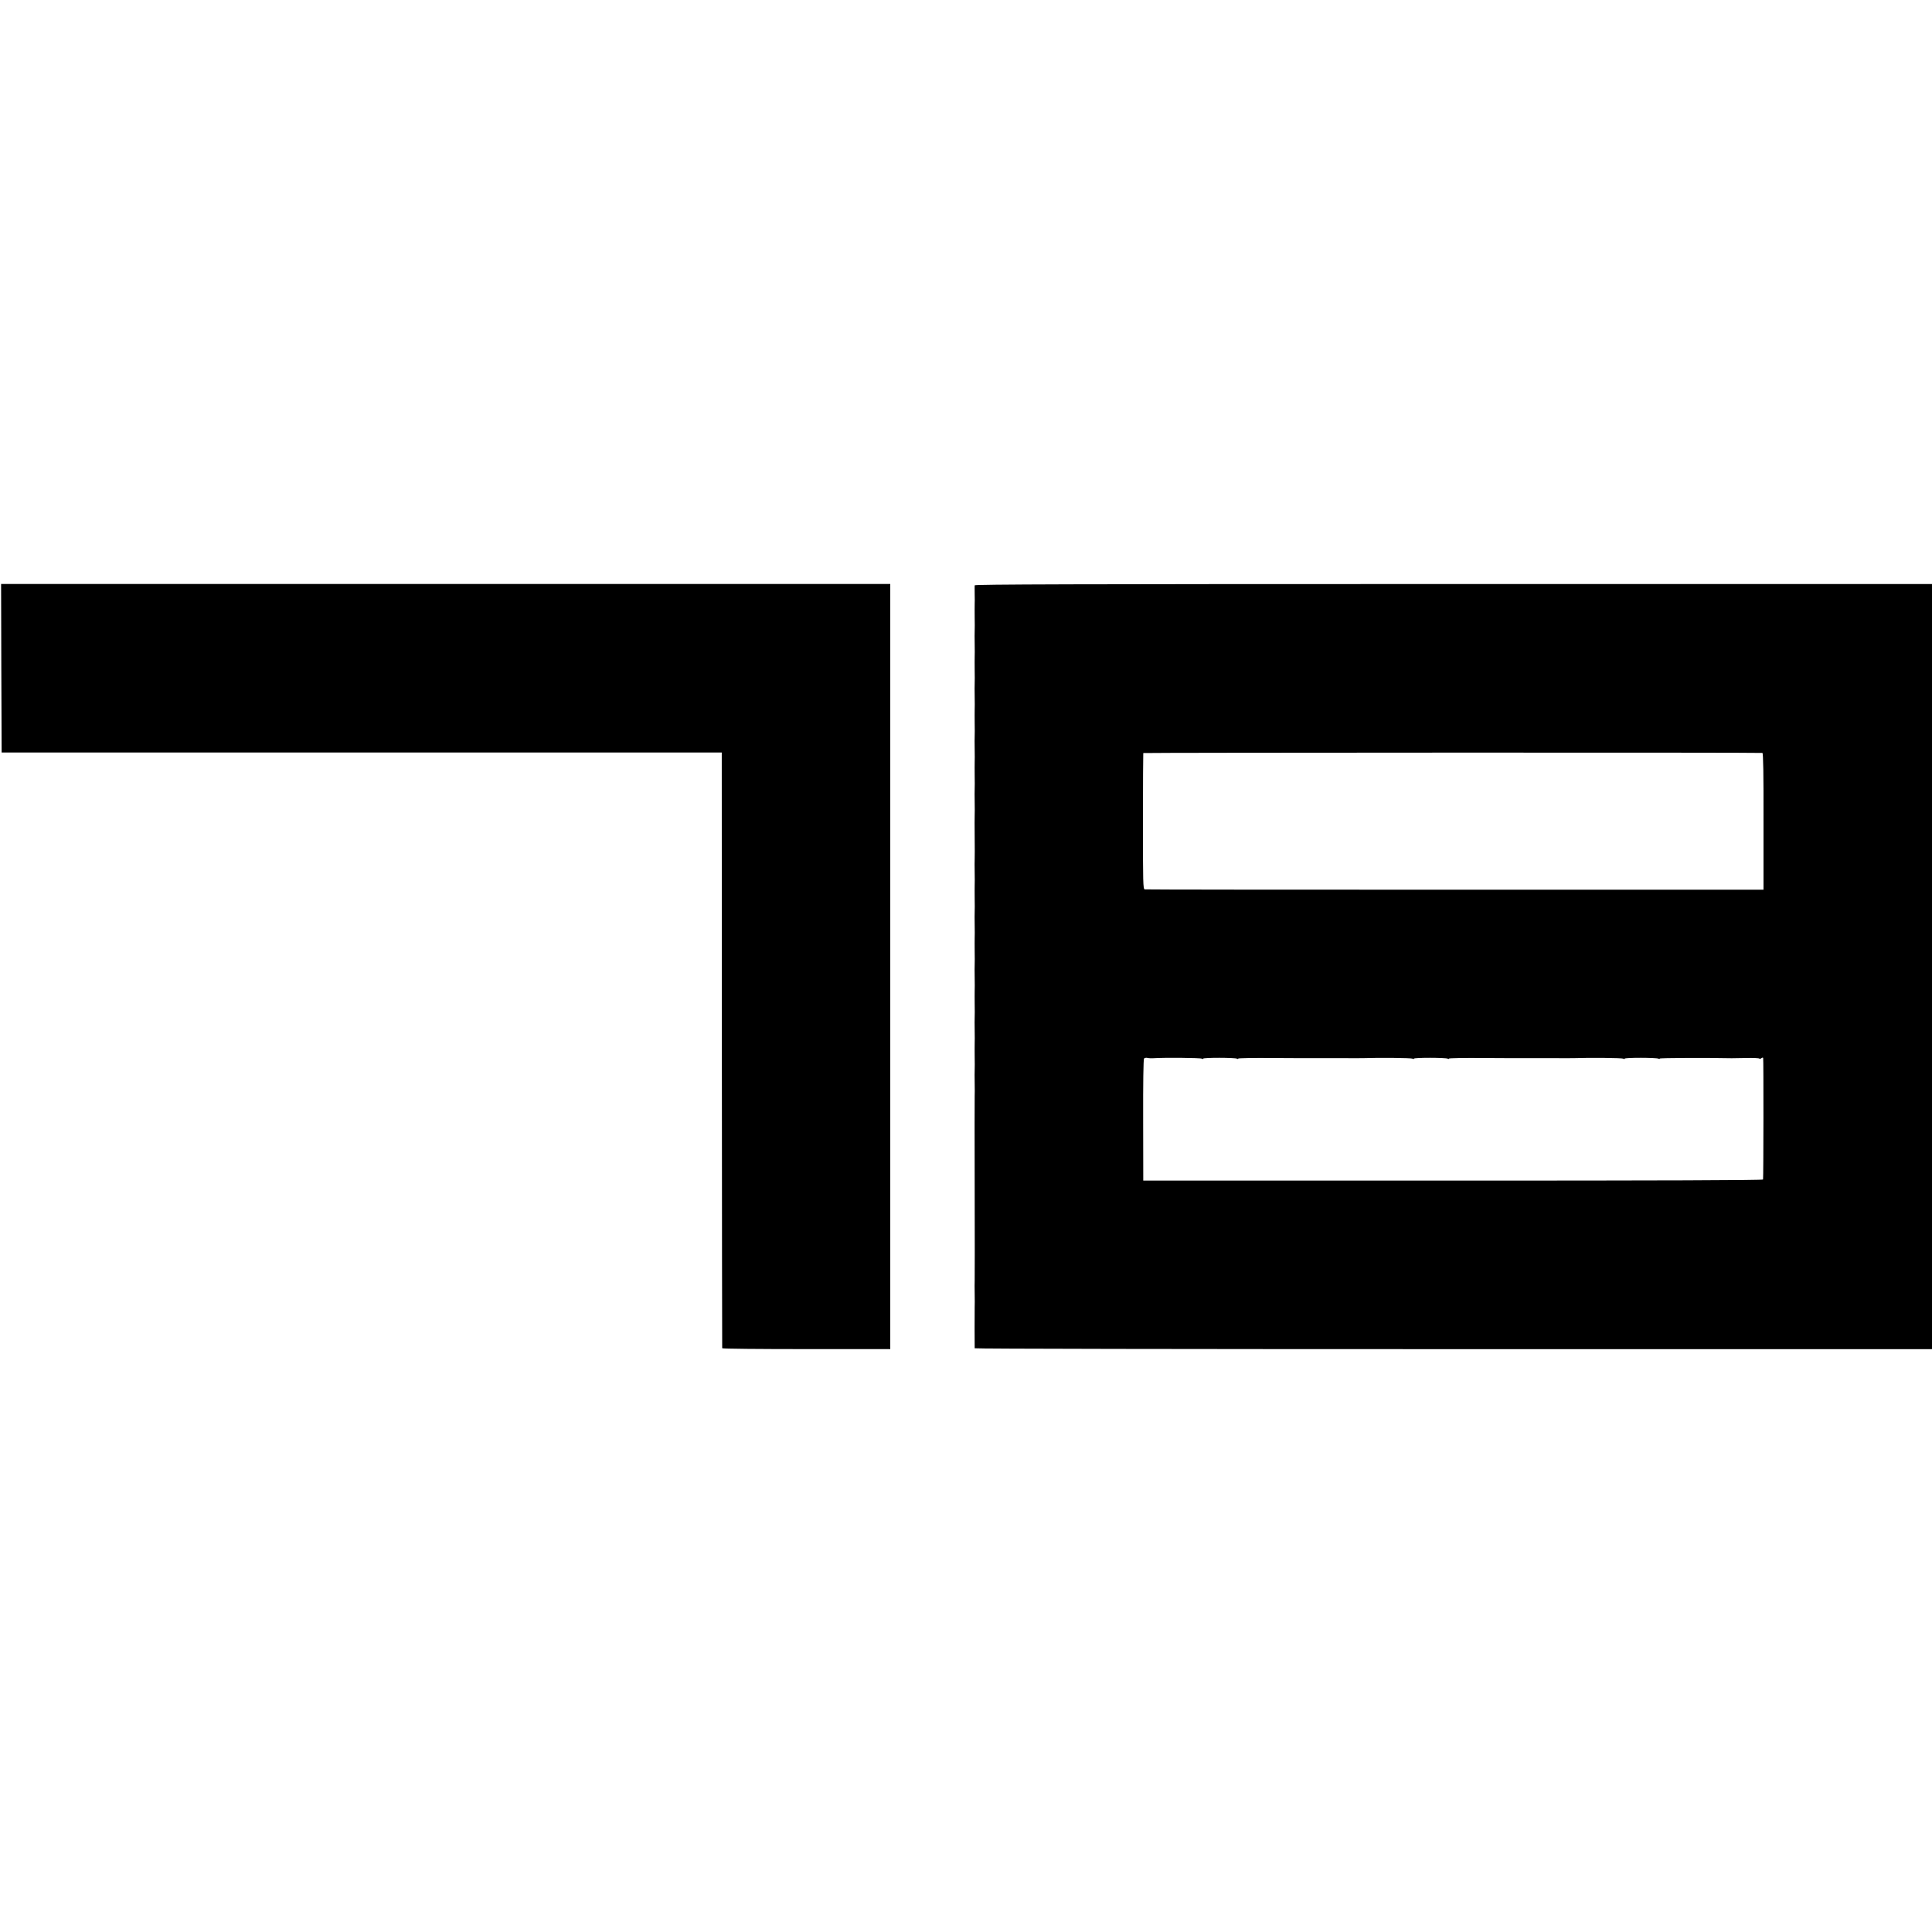
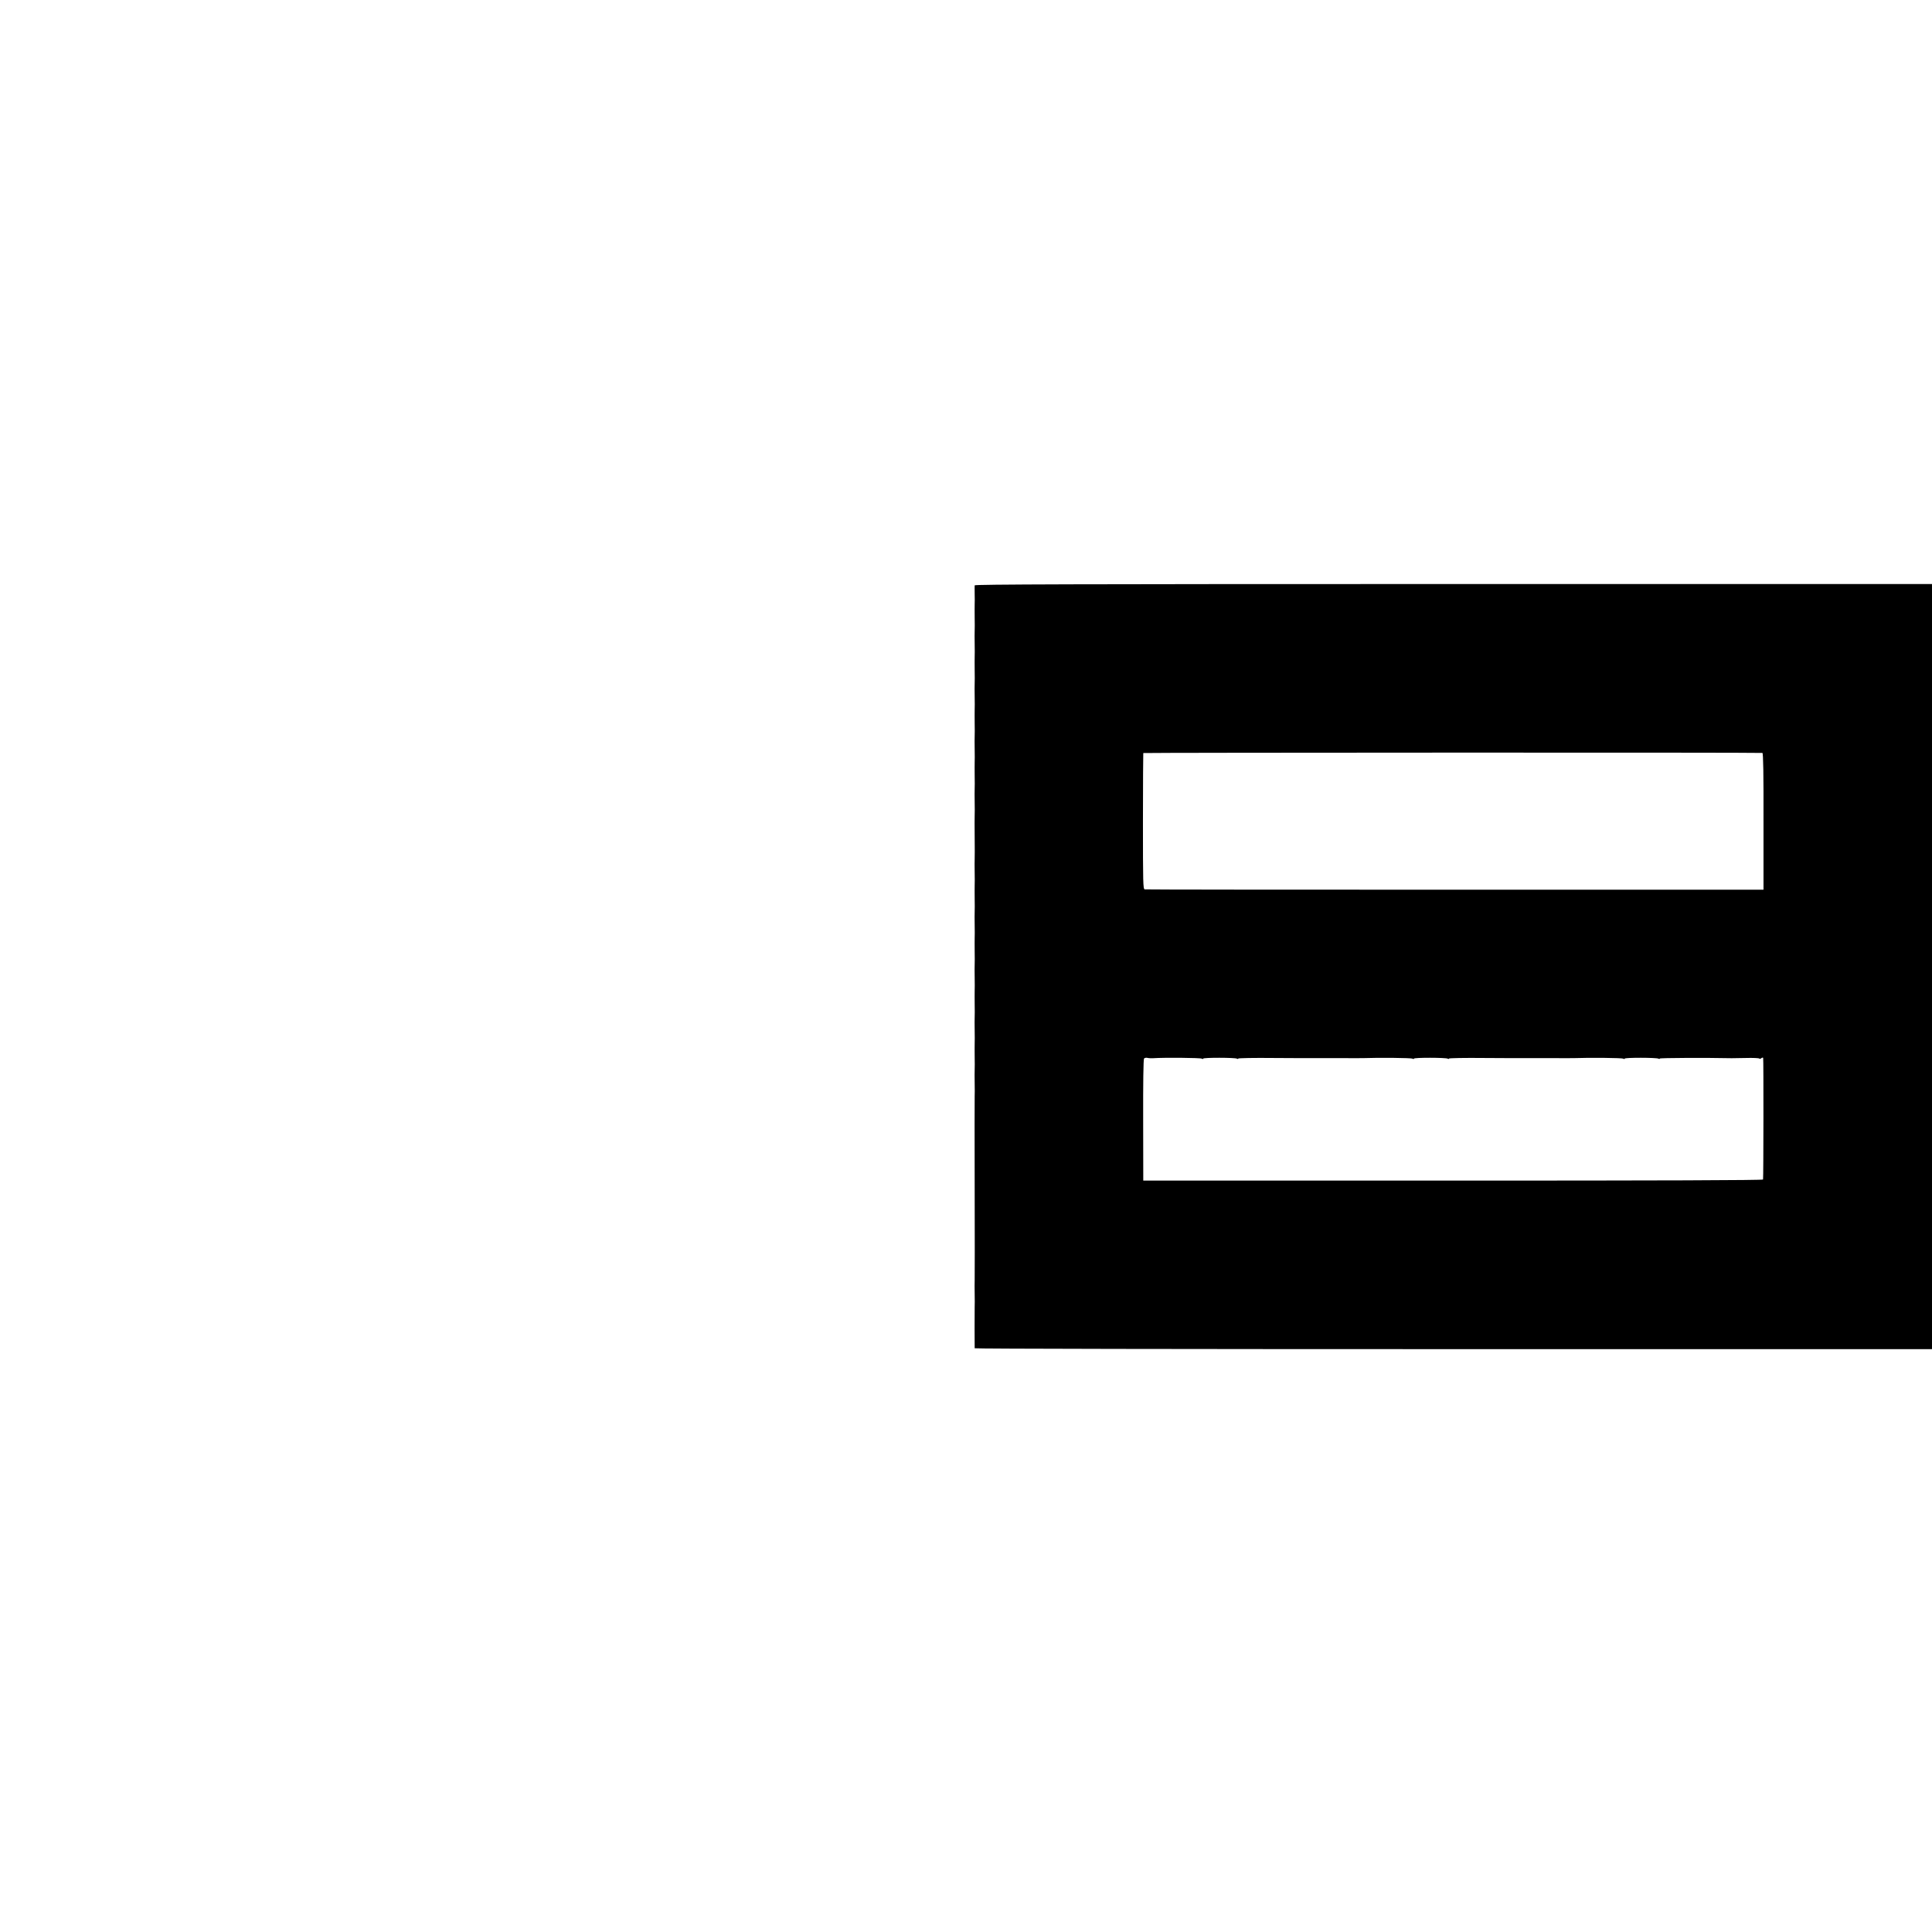
<svg xmlns="http://www.w3.org/2000/svg" version="1.0" width="1760pt" height="1760pt" viewBox="0 0 1760 1760" preserveAspectRatio="xMidYMid meet">
  <g transform="translate(0,1760) scale(0.1,-0.1)" fill="#000000" stroke="none">
-     <path d="M12 11513 l3 -768 3280 0 3280 0 1 -2710 c1 -1490 2 -2713 3 -2717 0 -5 345 -8 766 -8 l765 0 0 3485 0 3485 -4050 0 -4050 0 2 -767z" />
    <path d="M8879 12268 c-1 -7 0 -42 0 -78 1 -36 1 -78 0 -95 0 -16 -1 -70 0 -120 1 -49 1 -103 0 -120 -1 -16 -1 -70 0 -120 1 -49 1 -103 0 -120 0 -16 -1 -70 0 -120 1 -49 1 -103 0 -120 -1 -16 -1 -70 0 -120 1 -49 1 -103 0 -120 0 -16 -1 -70 0 -120 1 -49 1 -103 0 -120 -1 -16 -1 -70 0 -120 1 -49 1 -103 0 -120 0 -16 -1 -70 0 -120 1 -49 1 -103 0 -120 -1 -16 -1 -70 0 -120 1 -49 1 -103 0 -120 -1 -16 -1 -106 0 -200 1 -93 1 -183 0 -200 -1 -16 -1 -70 0 -120 1 -49 1 -103 0 -120 0 -16 -1 -70 0 -120 1 -49 1 -103 0 -120 -1 -16 -1 -70 0 -120 1 -49 1 -103 0 -120 0 -16 -1 -70 0 -120 1 -49 1 -103 0 -120 -1 -16 -1 -70 0 -120 1 -49 1 -103 0 -120 0 -16 -1 -70 0 -120 1 -49 1 -103 0 -120 -1 -16 -1 -70 0 -120 1 -49 1 -103 0 -120 0 -16 -1 -70 0 -120 1 -49 1 -103 0 -120 -1 -16 -1 -70 0 -120 1 -49 1 -103 0 -120 -1 -16 -1 -394 0 -840 1 -445 1 -823 0 -840 -1 -16 -1 -70 0 -120 1 -49 1 -103 0 -120 -1 -33 -1 -366 0 -377 1 -5 1963 -8 4361 -8 l4360 0 0 3485 0 3485 -4360 0 c-3481 0 -4360 -3 -4361 -12z m7176 -1527 c8 -1 11 -197 10 -623 l0 -623 -2810 0 c-1545 0 -2817 1 -2827 3 -15 4 -16 54 -16 620 0 340 2 619 3 622 3 4 5607 6 5640 1z m-5550 -2781 c98 7 432 4 443 -4 7 -5 12 -5 12 0 0 11 292 10 308 0 7 -4 12 -4 12 1 0 4 145 7 322 5 178 -1 334 -2 348 -1 14 0 122 0 240 0 118 -1 226 -1 240 0 128 5 428 2 438 -5 7 -5 12 -5 12 0 0 11 292 10 308 0 7 -4 12 -4 12 1 0 4 145 7 322 5 178 -1 334 -2 348 -1 14 0 122 0 240 0 118 -1 226 -1 240 0 128 5 428 2 438 -5 7 -5 12 -5 12 0 0 11 292 10 308 0 7 -4 12 -4 12 1 0 6 422 8 655 3 6 0 63 1 128 2 66 2 121 -1 124 -5 3 -4 11 -3 18 3 7 6 15 7 17 3 4 -7 3 -1082 -1 -1108 -1 -7 -944 -10 -2823 -10 l-2823 0 -1 550 c-1 338 2 555 8 562 5 6 19 9 31 6 12 -3 36 -4 52 -3z" />
  </g>
</svg>